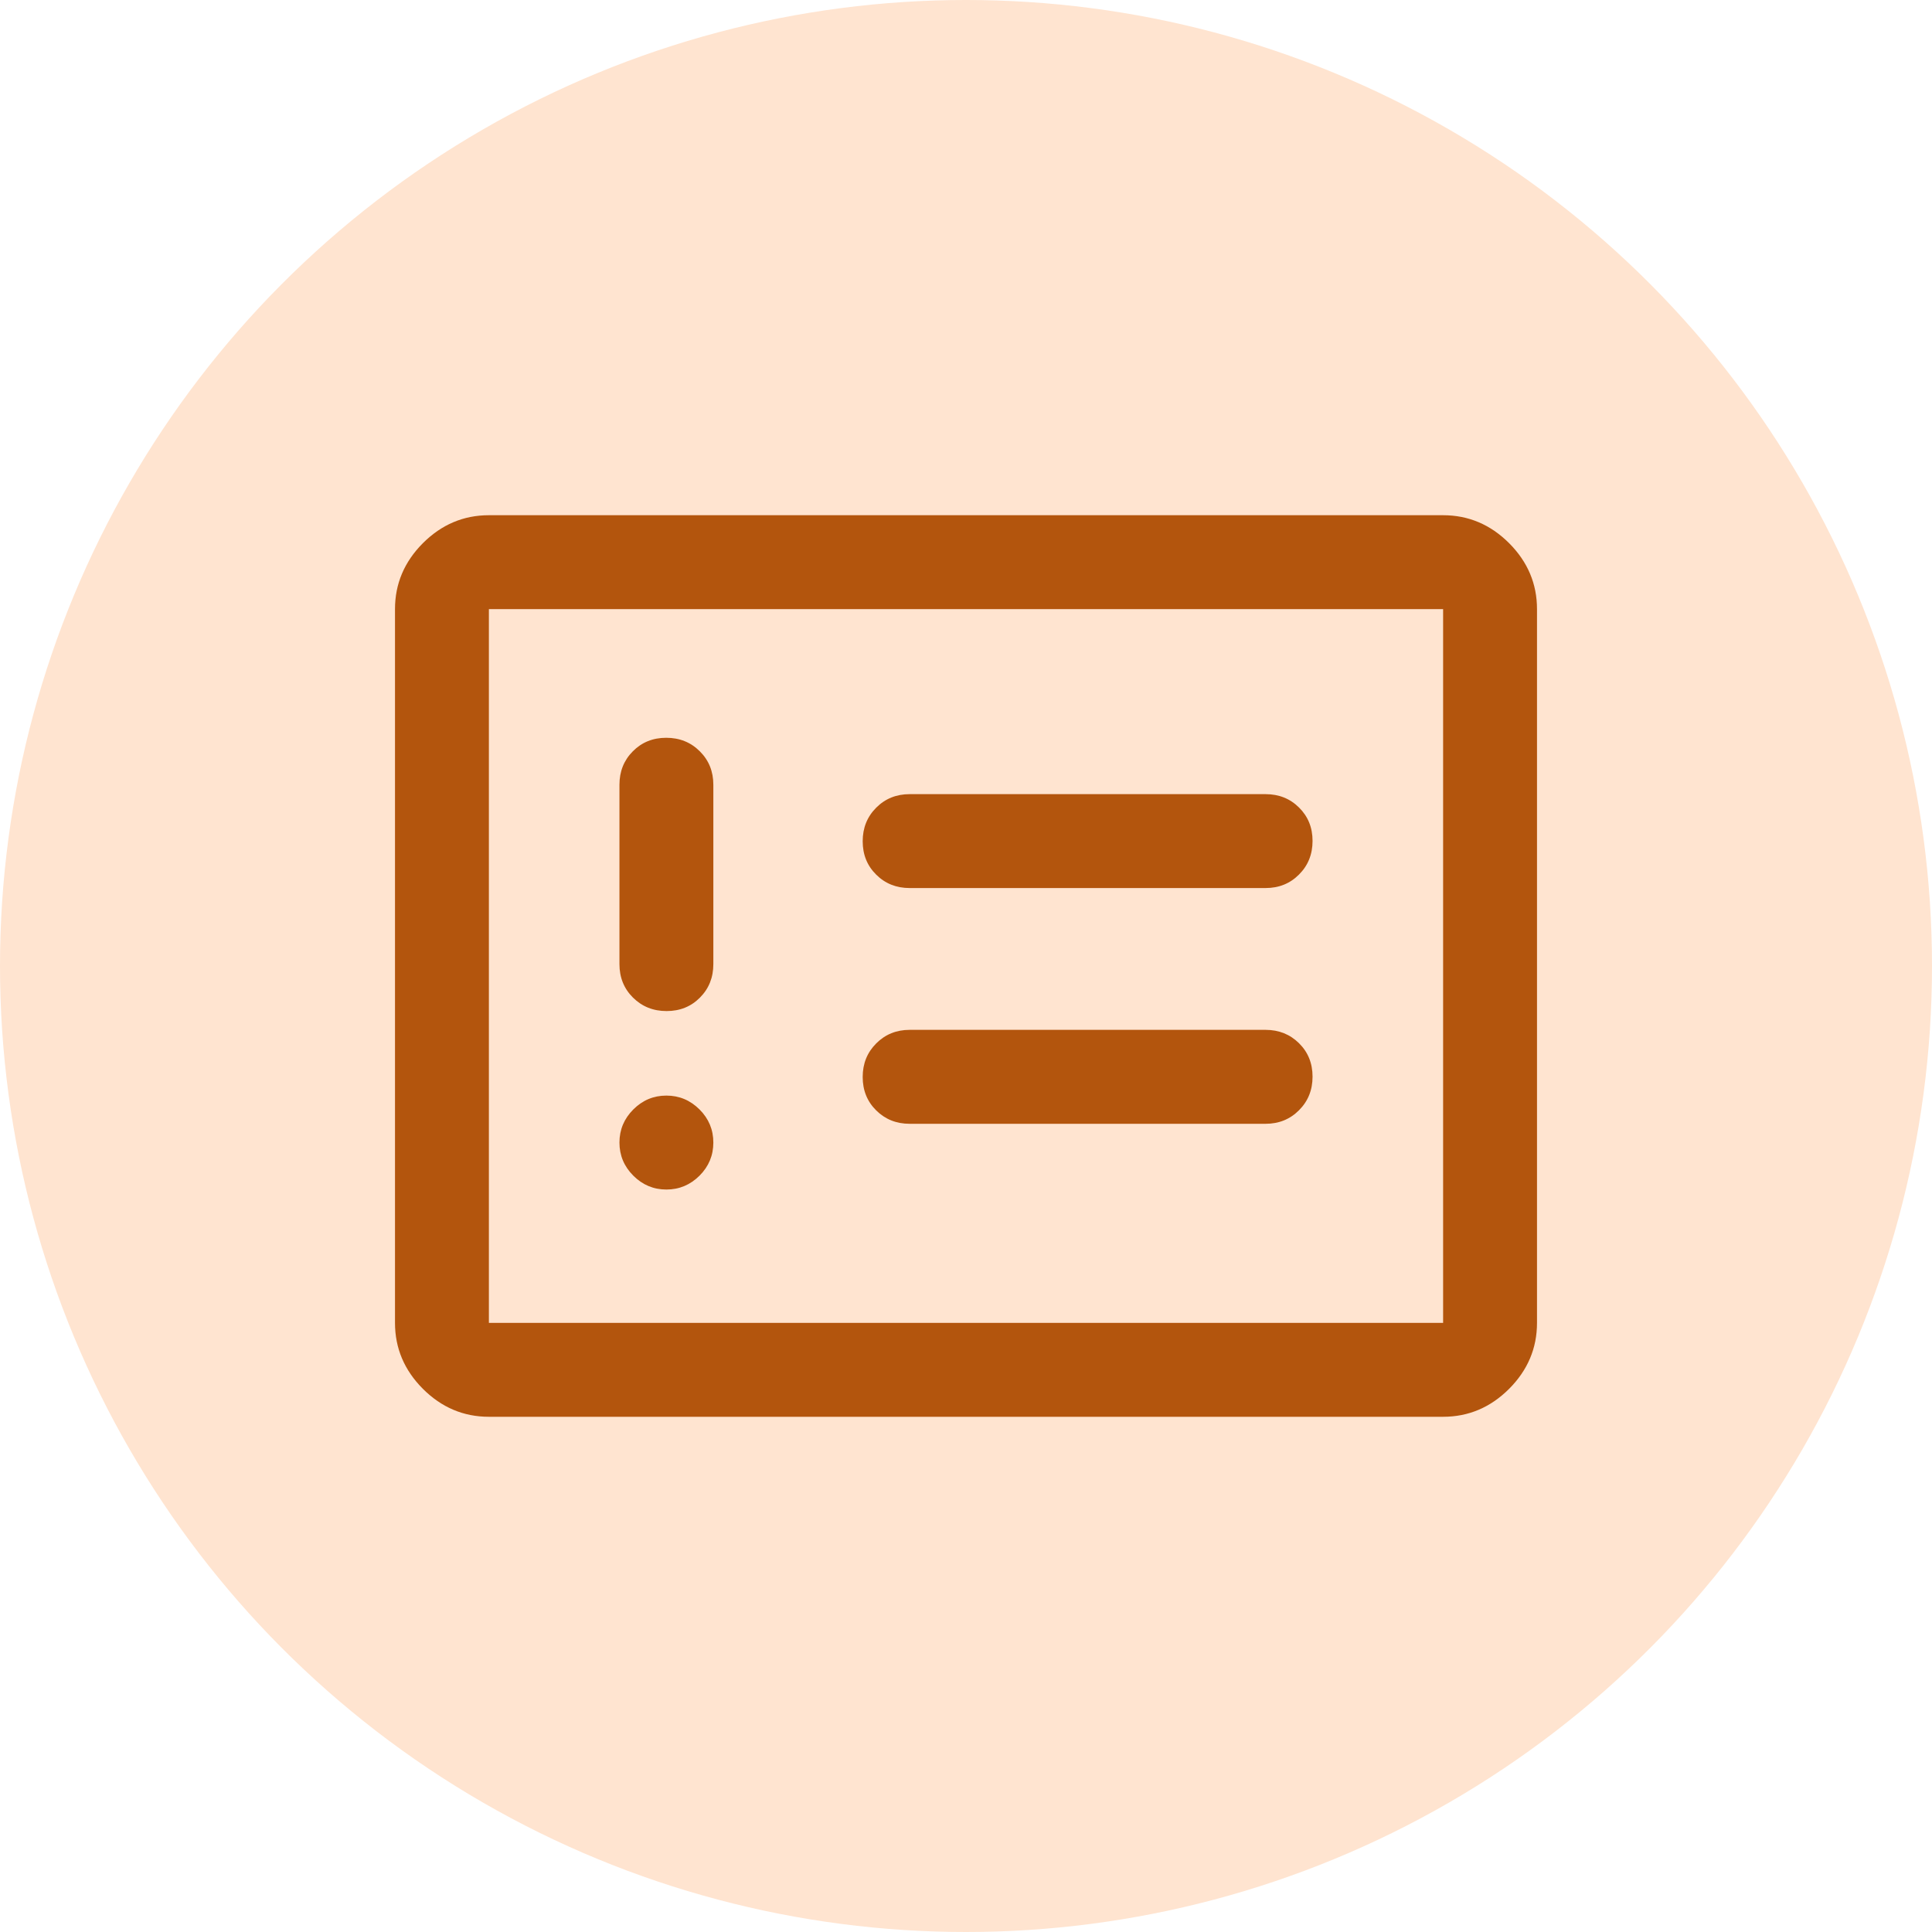
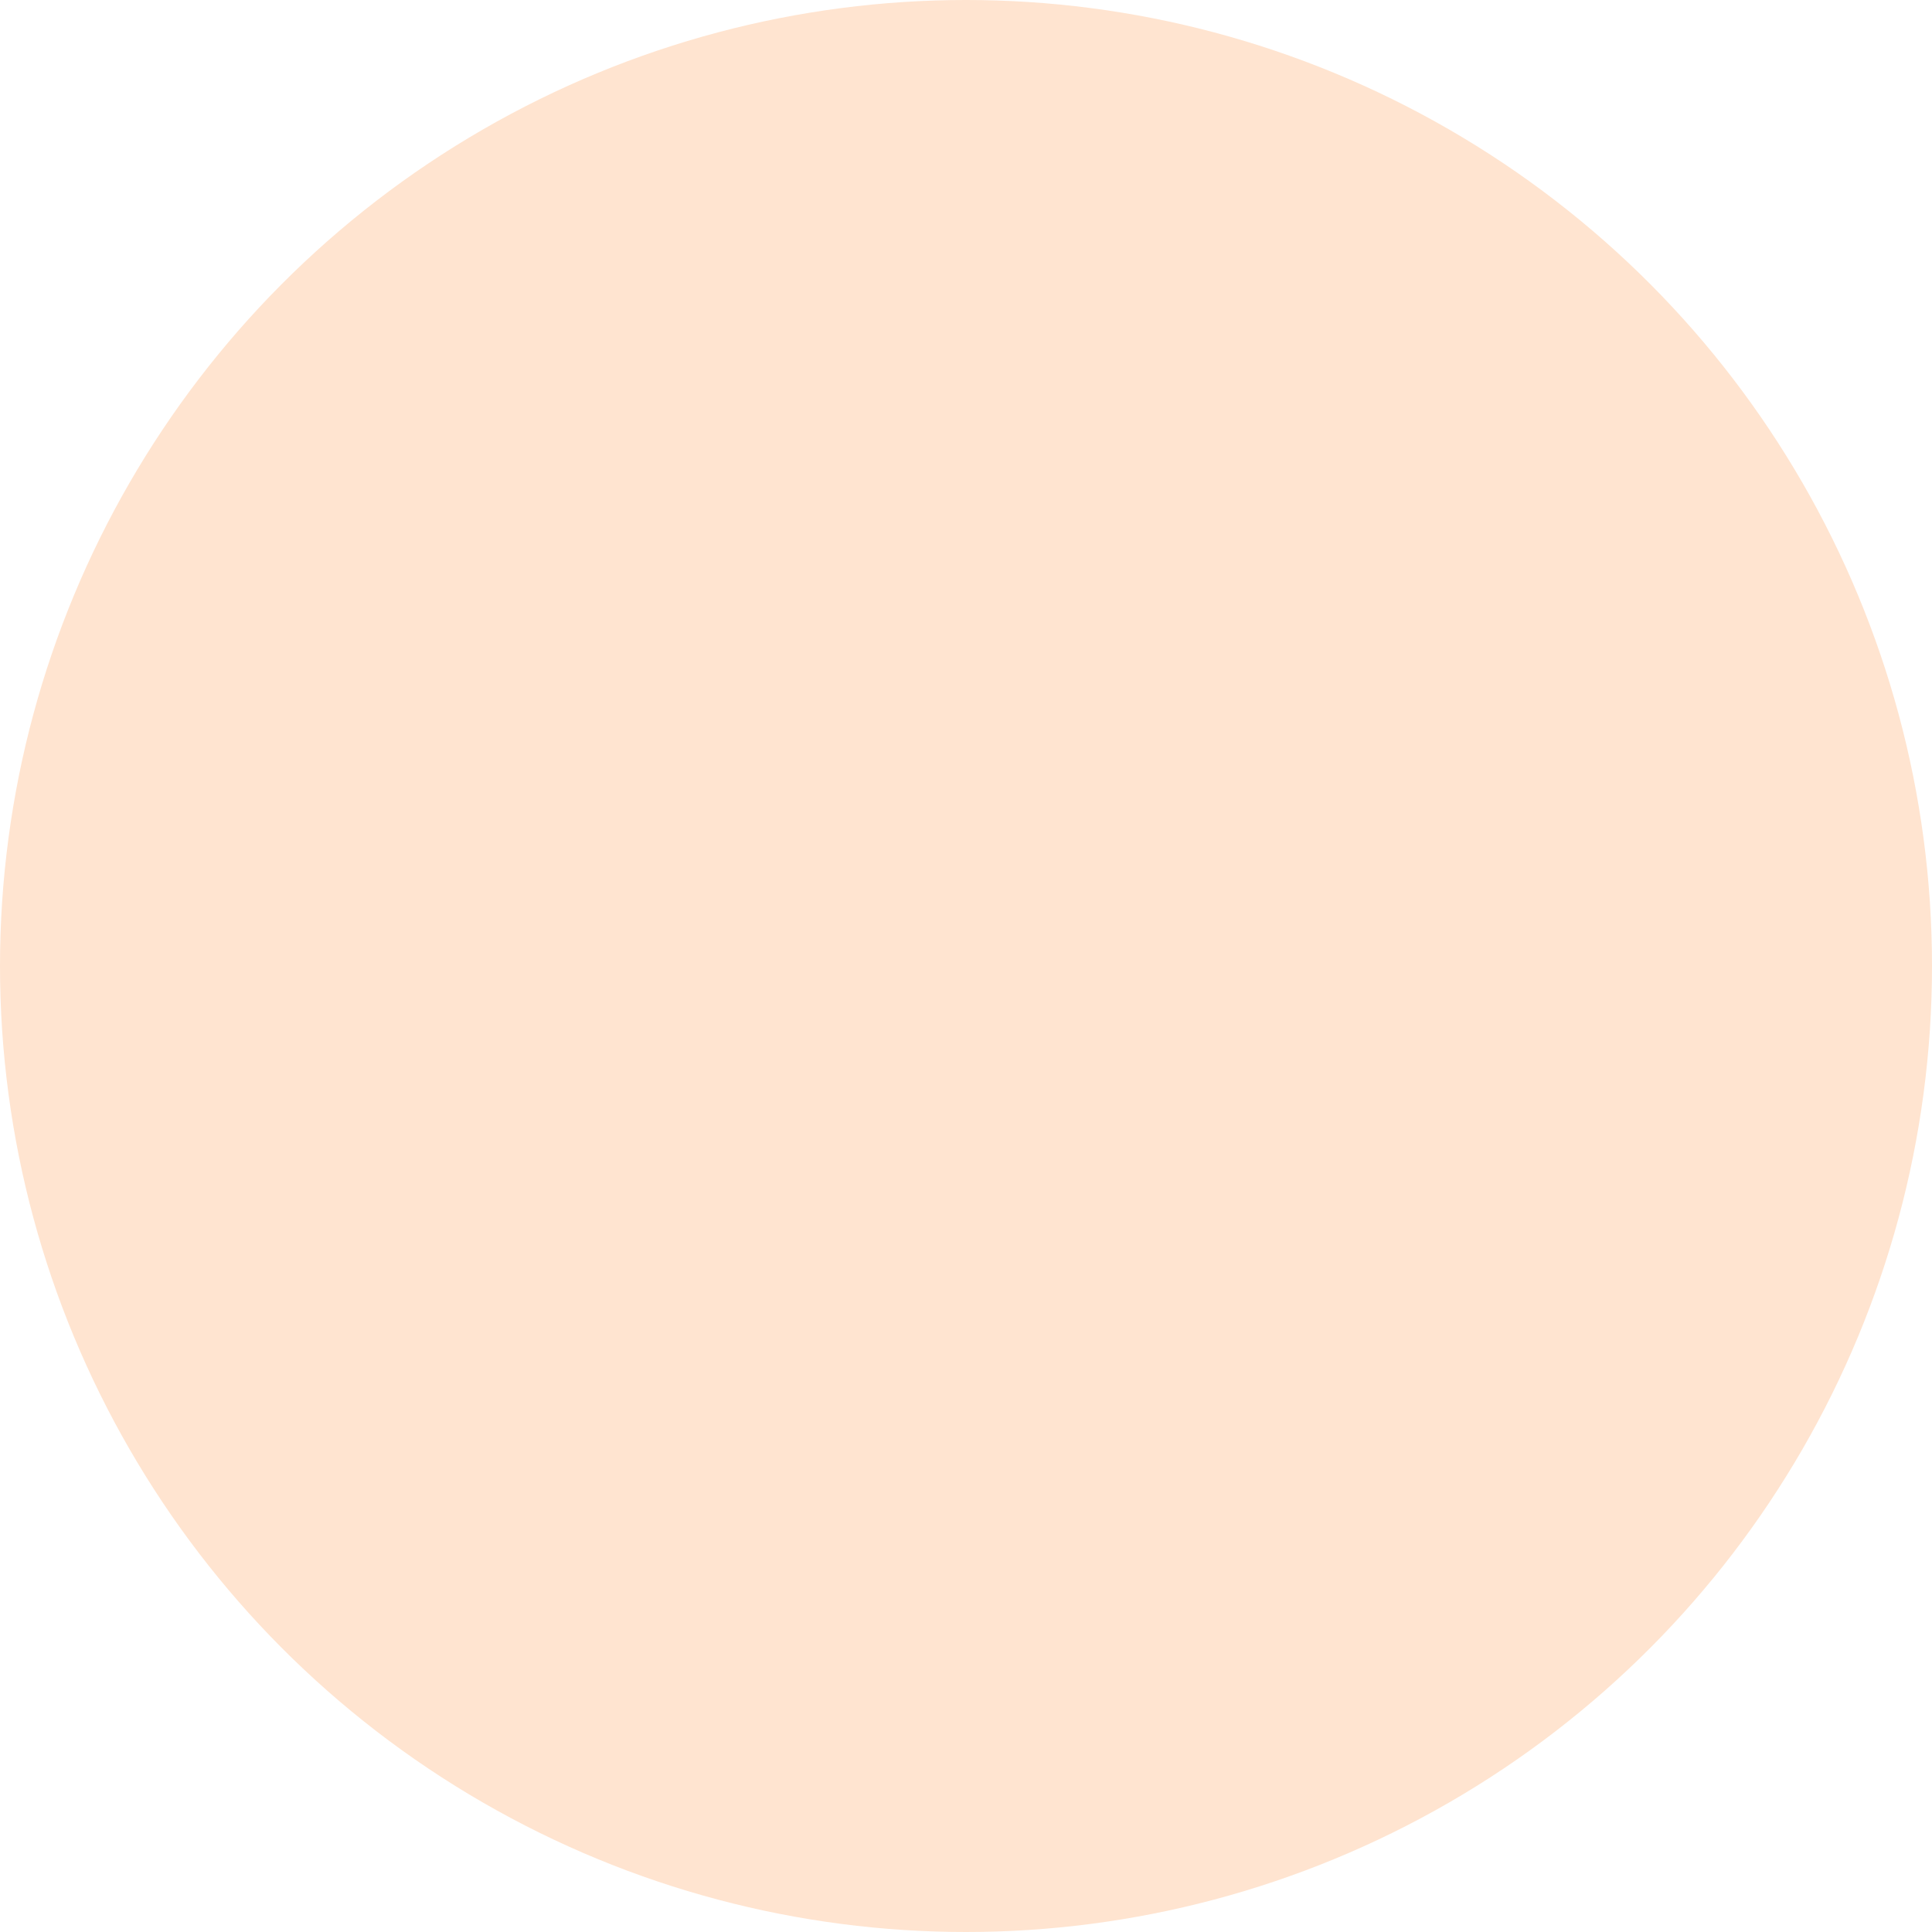
<svg xmlns="http://www.w3.org/2000/svg" width="40" height="40" viewBox="0 0 40 40" fill="none">
  <circle cx="20" cy="20" r="20" fill="#FFE4D0" />
-   <path d="M13.797 24.628C14.063 24.628 14.291 24.532 14.483 24.341C14.674 24.15 14.769 23.921 14.769 23.655C14.769 23.39 14.674 23.161 14.483 22.97C14.291 22.779 14.063 22.683 13.797 22.683C13.531 22.683 13.303 22.779 13.112 22.97C12.921 23.161 12.825 23.39 12.825 23.655C12.825 23.921 12.921 24.15 13.112 24.341C13.303 24.532 13.531 24.628 13.797 24.628ZM13.801 20.933C14.077 20.933 14.308 20.84 14.492 20.654C14.677 20.468 14.769 20.237 14.769 19.961V16.247C14.769 15.972 14.676 15.741 14.489 15.555C14.302 15.368 14.07 15.275 13.794 15.275C13.517 15.275 13.287 15.368 13.102 15.555C12.917 15.741 12.825 15.972 12.825 16.247V19.961C12.825 20.237 12.918 20.468 13.105 20.654C13.293 20.84 13.524 20.933 13.801 20.933ZM18.833 23.267H26.203C26.478 23.267 26.709 23.173 26.895 22.986C27.082 22.799 27.175 22.567 27.175 22.291C27.175 22.015 27.082 21.784 26.895 21.599C26.709 21.415 26.478 21.322 26.203 21.322H18.833C18.558 21.322 18.327 21.416 18.141 21.603C17.954 21.79 17.861 22.021 17.861 22.298C17.861 22.574 17.954 22.805 18.141 22.99C18.327 23.174 18.558 23.267 18.833 23.267ZM18.833 18.386H26.203C26.478 18.386 26.709 18.293 26.895 18.106C27.082 17.919 27.175 17.687 27.175 17.41C27.175 17.134 27.082 16.904 26.895 16.719C26.709 16.534 26.478 16.442 26.203 16.442H18.833C18.558 16.442 18.327 16.535 18.141 16.722C17.954 16.909 17.861 17.141 17.861 17.417C17.861 17.694 17.954 17.924 18.141 18.109C18.327 18.294 18.558 18.386 18.833 18.386ZM10.122 29.333C9.597 29.333 9.142 29.14 8.756 28.755C8.371 28.369 8.178 27.914 8.178 27.389V12.611C8.178 12.086 8.371 11.631 8.756 11.245C9.142 10.86 9.597 10.667 10.122 10.667H29.878C30.403 10.667 30.858 10.86 31.244 11.245C31.629 11.631 31.822 12.086 31.822 12.611V27.389C31.822 27.914 31.629 28.369 31.244 28.755C30.858 29.14 30.403 29.333 29.878 29.333H10.122ZM10.122 27.389H29.878V12.611H10.122V27.389Z" fill="#B3550D" />
</svg>